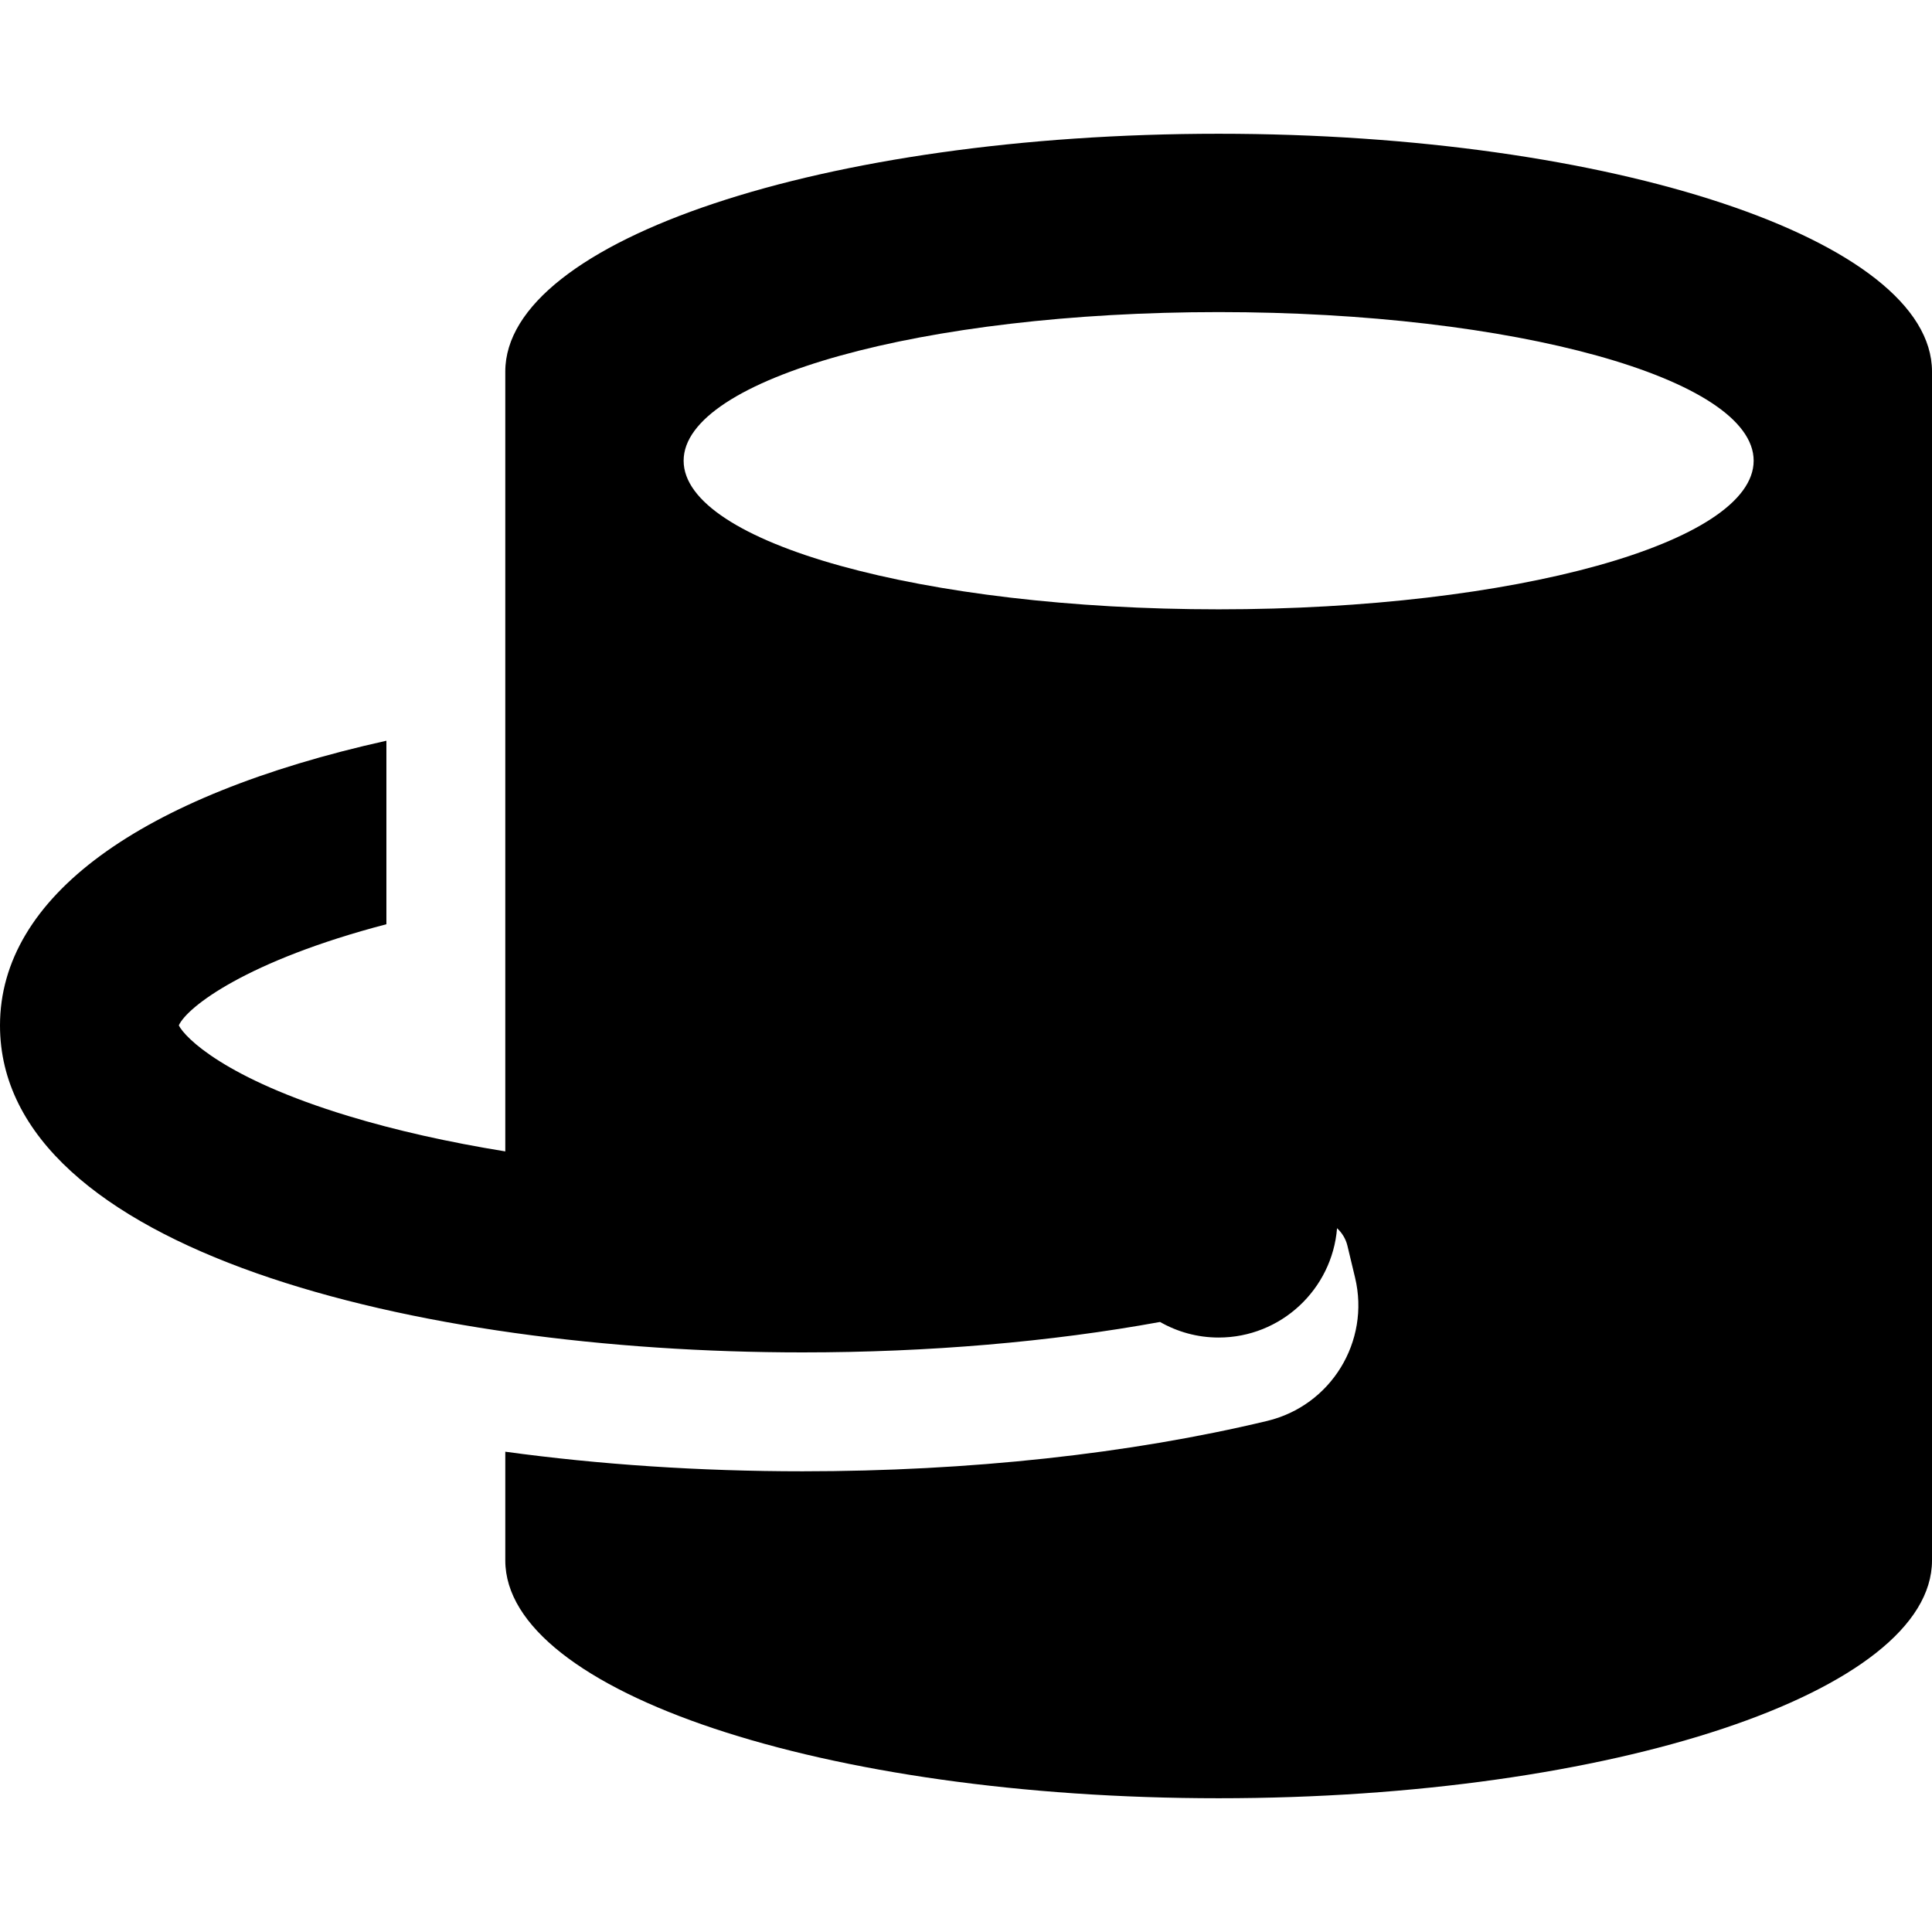
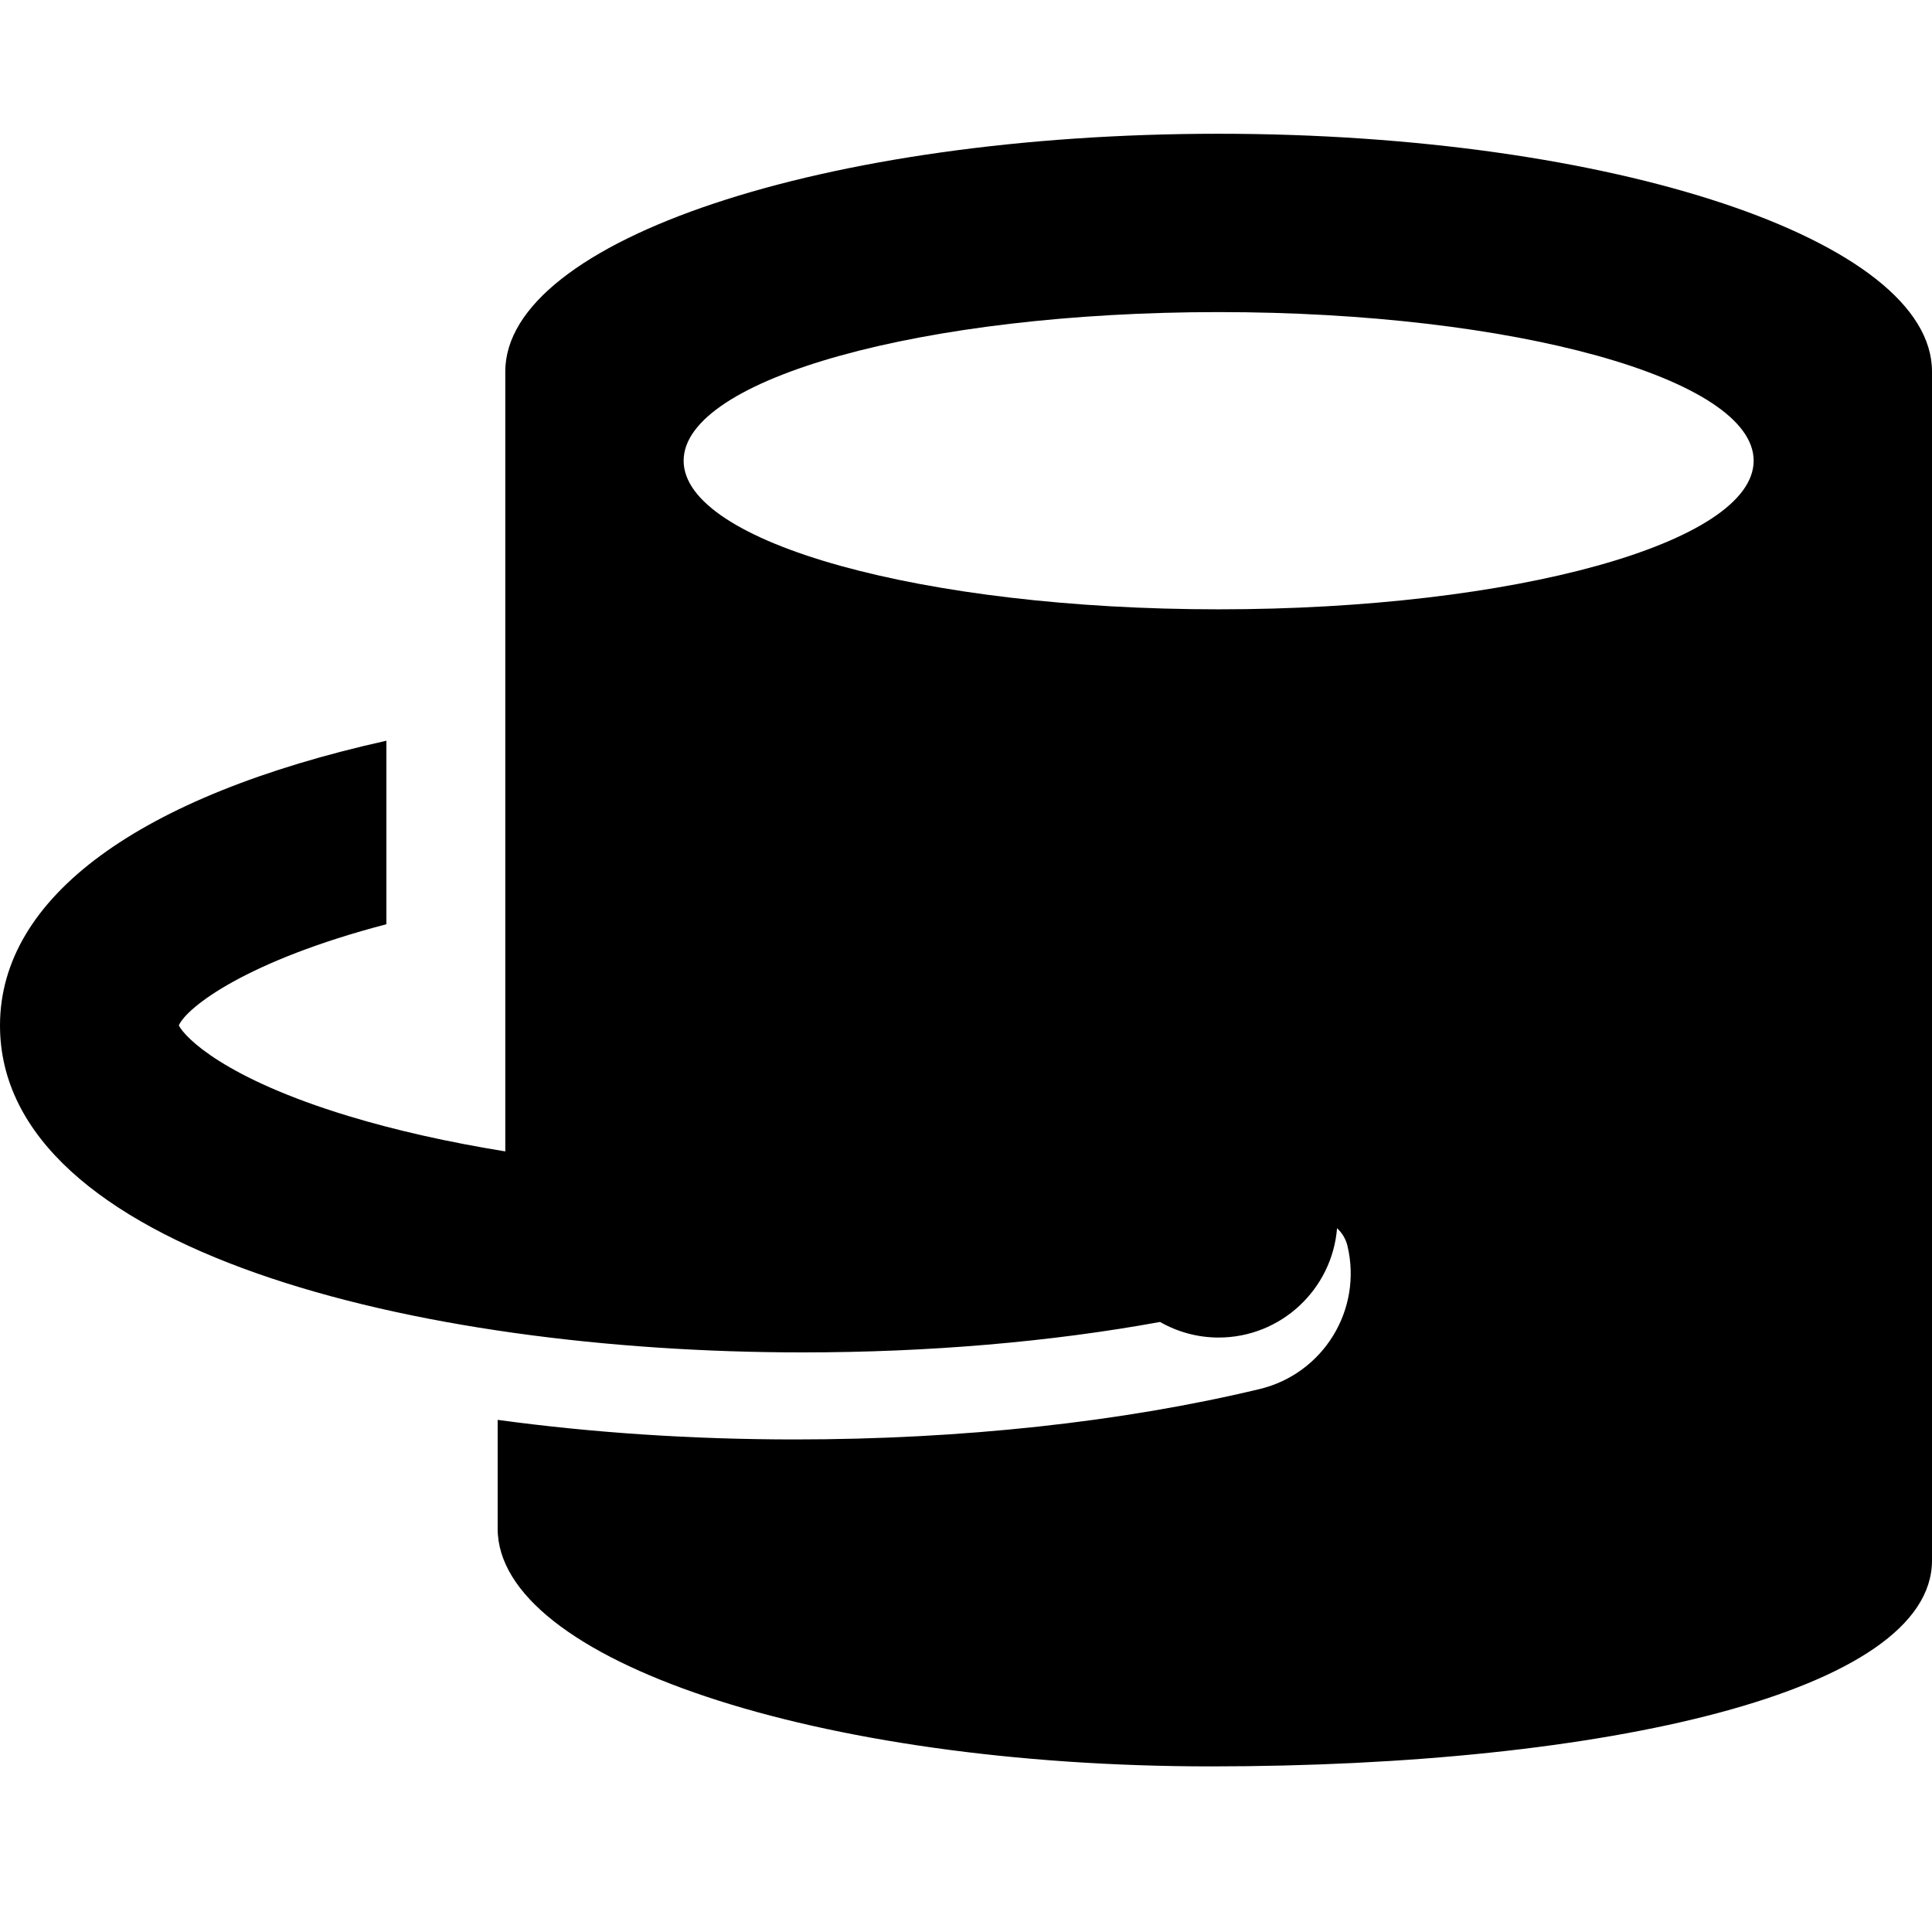
<svg xmlns="http://www.w3.org/2000/svg" fill="#000000" height="800px" width="800px" version="1.1" id="Layer_1" viewBox="0 0 512 512" xml:space="preserve">
  <g>
    <g>
-       <path d="M322.954,35.446c-104.407,0-189.046,28.214-189.046,63.015v206.672c-15.043-2.437-29.063-5.578-41.595-9.383    c-32.829-9.963-43.339-20.83-44.927-24.015c2.215-4.904,18.095-17.153,55.014-26.804v-48.632C36.925,210.875,0,237.74,0,271.754    C0,331.286,110.245,358.4,212.677,358.4c33.393,0,65.709-2.773,94.745-8.066c4.589,2.614,9.882,4.128,15.532,4.128    c16.52,0,30.082-12.786,31.38-28.976c1.314,1.223,2.305,2.804,2.747,4.647l2.024,8.441c4.058,16.921-6.369,33.927-23.29,37.986    c-36.415,8.732-78.996,13.348-123.138,13.348c-27.325,0-53.913-1.794-78.769-5.188v28.818c0,34.802,84.639,63.015,189.046,63.015    S511.998,448.342,512,413.538V98.462C512,63.66,427.361,35.446,322.954,35.446z M322.954,161.477    c-78.306,0-141.785-17.633-141.785-39.385c0-21.751,63.479-39.385,141.785-39.385s141.785,17.633,141.785,39.385    C464.738,143.844,401.26,161.477,322.954,161.477z" />
+       <path d="M322.954,35.446c-104.407,0-189.046,28.214-189.046,63.015v206.672c-15.043-2.437-29.063-5.578-41.595-9.383    c-32.829-9.963-43.339-20.83-44.927-24.015c2.215-4.904,18.095-17.153,55.014-26.804v-48.632C36.925,210.875,0,237.74,0,271.754    C0,331.286,110.245,358.4,212.677,358.4c33.393,0,65.709-2.773,94.745-8.066c4.589,2.614,9.882,4.128,15.532,4.128    c16.52,0,30.082-12.786,31.38-28.976c1.314,1.223,2.305,2.804,2.747,4.647c4.058,16.921-6.369,33.927-23.29,37.986    c-36.415,8.732-78.996,13.348-123.138,13.348c-27.325,0-53.913-1.794-78.769-5.188v28.818c0,34.802,84.639,63.015,189.046,63.015    S511.998,448.342,512,413.538V98.462C512,63.66,427.361,35.446,322.954,35.446z M322.954,161.477    c-78.306,0-141.785-17.633-141.785-39.385c0-21.751,63.479-39.385,141.785-39.385s141.785,17.633,141.785,39.385    C464.738,143.844,401.26,161.477,322.954,161.477z" />
    </g>
  </g>
</svg>